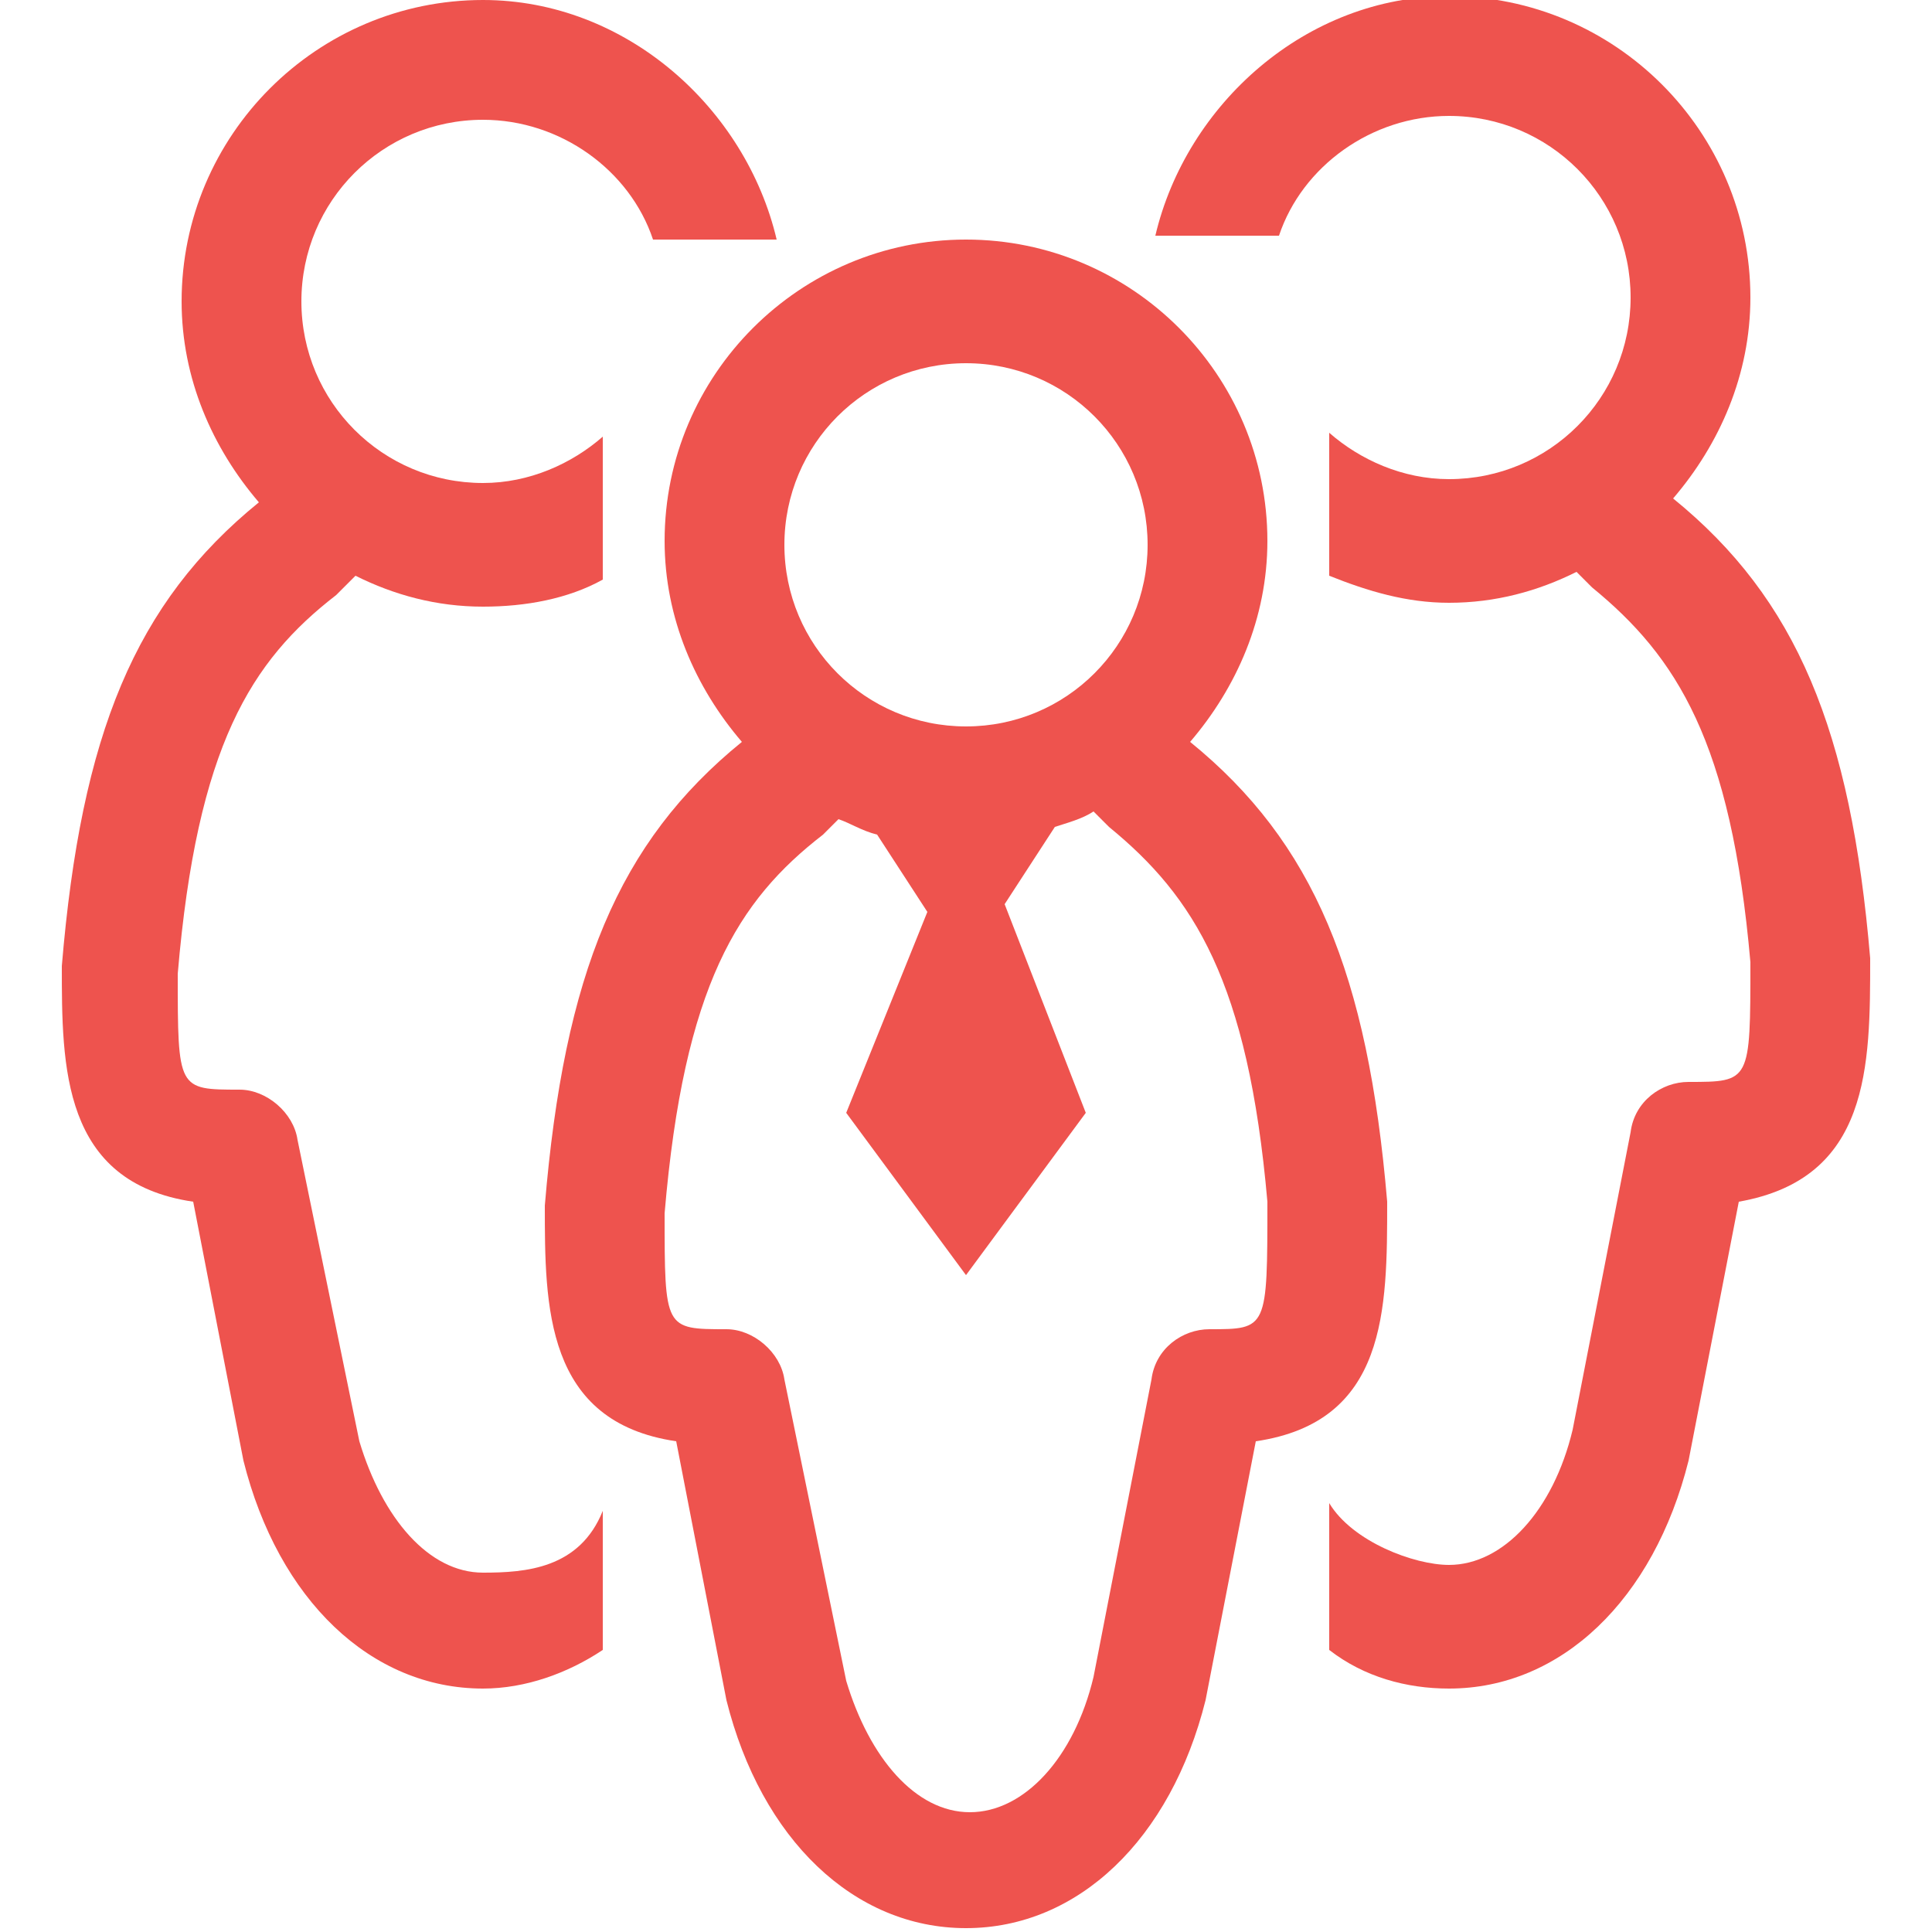
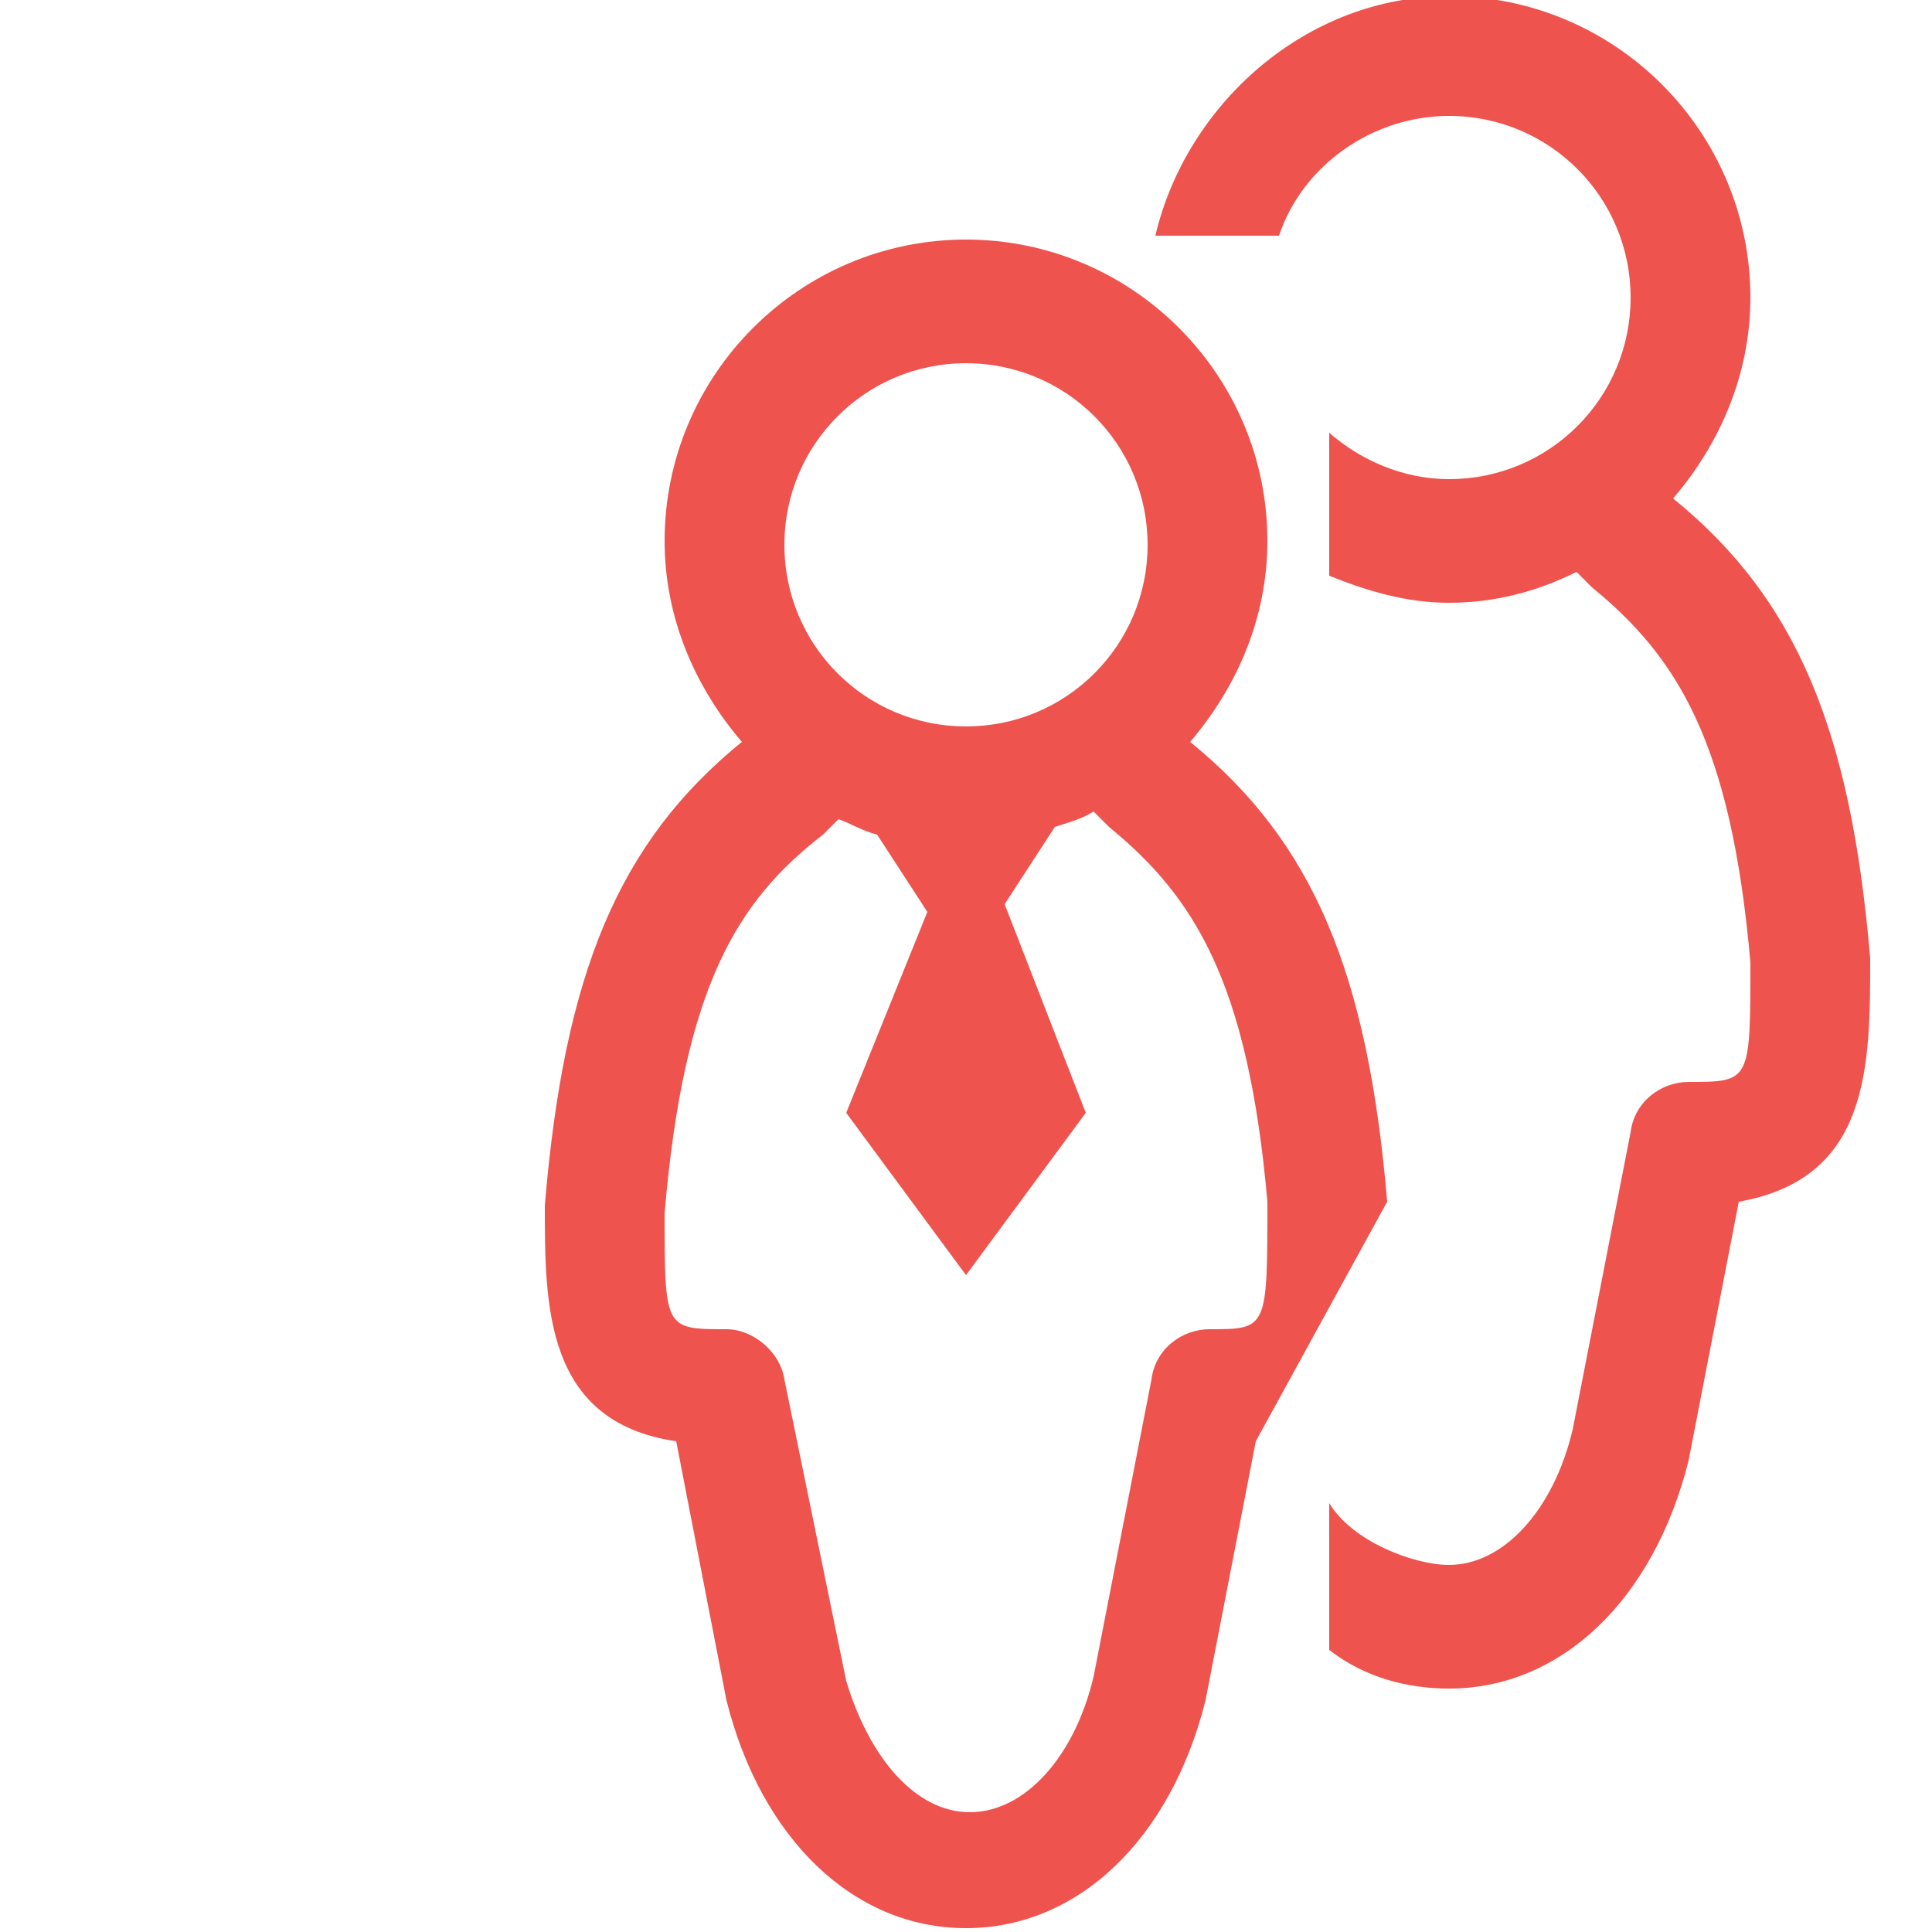
<svg xmlns="http://www.w3.org/2000/svg" version="1.1" id="Calque_1" x="0px" y="0px" viewBox="0 0 50 50" style="enable-background:new 0 0 50 50;" xml:space="preserve">
  <style type="text/css">
	.st0{fill:#EE534E;}
</style>
  <g>
    <g>
-       <path class="st0" d="M15.6,39.1c-0.6,1.5-2,1.6-3.1,1.6c-1.4,0-2.6-1.4-3.2-3.4l-1.6-7.8c-0.1-0.7-0.8-1.3-1.5-1.3    c-1.6,0-1.6,0-1.6-3c0.5-5.9,1.9-8.1,4.1-9.8C8.9,15.2,9,15.1,9.1,15l0.1-0.1c1,0.5,2.1,0.8,3.3,0.8c1.1,0,2.2-0.2,3.1-0.7v-3.7    c-0.8,0.7-1.9,1.2-3.1,1.2c-2.6,0-4.7-2.1-4.7-4.7s2.1-4.7,4.7-4.7c2,0,3.8,1.3,4.4,3.1h3.2C19.3,2.8,16.2,0,12.5,0    C8.2,0,4.7,3.5,4.7,7.8c0,2,0.8,3.8,2,5.2c-3.2,2.6-4.6,6-5.1,12c0,2.6,0,5.6,3.4,6.1l1.3,6.7c0.9,3.6,3.3,5.9,6.2,5.9    c1.1,0,2.2-0.4,3.1-1V39.1z" />
      <path class="st0" d="M34.4,42.7c0.9,0.7,2,1,3.1,1c2.9,0,5.3-2.3,6.2-5.9l1.3-6.7c3.4-0.6,3.4-3.5,3.4-6.3    c-0.5-5.9-1.9-9.3-5.1-11.9c1.2-1.4,2-3.2,2-5.2c0-4.3-3.5-7.8-7.8-7.8c-3.7,0-6.8,2.8-7.6,6.2h3.2C33.7,4.3,35.5,3,37.5,3    c2.6,0,4.7,2.1,4.7,4.7s-2.1,4.7-4.7,4.7c-1.2,0-2.3-0.5-3.1-1.2v3.7c1,0.4,2,0.7,3.1,0.7c1.2,0,2.3-0.3,3.3-0.8l0.1,0.1    c0.1,0.1,0.2,0.2,0.3,0.3c2.2,1.8,3.6,4,4.1,9.7c0,3.1,0,3.1-1.6,3.1c-0.7,0-1.4,0.5-1.5,1.3L40.7,37c-0.5,2.1-1.8,3.5-3.2,3.5    c-0.9,0-2.5-0.6-3.1-1.6V42.7z" />
-       <path class="st0" d="M35.9,31.1c-0.5-5.9-1.9-9.3-5.1-11.9c1.2-1.4,2-3.2,2-5.2c0-4.3-3.5-7.8-7.8-7.8s-7.8,3.5-7.8,7.8    c0,2,0.8,3.8,2,5.2c-3.2,2.6-4.6,6-5.1,12c0,2.6,0,5.6,3.4,6.1l1.3,6.7c0.9,3.6,3.3,5.9,6.2,5.9l0,0c2.9,0,5.3-2.3,6.2-5.9    l1.3-6.7C35.9,36.8,35.9,33.9,35.9,31.1z M25,9.4c2.6,0,4.7,2.1,4.7,4.7s-2.1,4.7-4.7,4.7s-4.7-2.1-4.7-4.7S22.4,9.4,25,9.4z     M31.3,34.4c-0.7,0-1.4,0.5-1.5,1.3l-1.5,7.7c-0.5,2.1-1.8,3.5-3.2,3.5c-1.4,0-2.6-1.4-3.2-3.4l-1.6-7.8c-0.1-0.7-0.8-1.3-1.5-1.3    c-1.6,0-1.6,0-1.6-3c0.5-5.9,1.9-8.1,4.1-9.8c0.1-0.1,0.2-0.2,0.3-0.3l0.1-0.1c0.3,0.1,0.6,0.3,1,0.4l1.3,2l-2.1,5.2L25,33    l3.1-4.2L26,23.4l1.3-2c0.3-0.1,0.7-0.2,1-0.4l0.1,0.1c0.1,0.1,0.2,0.2,0.3,0.3c2.2,1.8,3.6,4,4.1,9.7    C32.8,34.4,32.8,34.4,31.3,34.4z" />
+       <path class="st0" d="M35.9,31.1c-0.5-5.9-1.9-9.3-5.1-11.9c1.2-1.4,2-3.2,2-5.2c0-4.3-3.5-7.8-7.8-7.8s-7.8,3.5-7.8,7.8    c0,2,0.8,3.8,2,5.2c-3.2,2.6-4.6,6-5.1,12c0,2.6,0,5.6,3.4,6.1l1.3,6.7c0.9,3.6,3.3,5.9,6.2,5.9l0,0c2.9,0,5.3-2.3,6.2-5.9    l1.3-6.7z M25,9.4c2.6,0,4.7,2.1,4.7,4.7s-2.1,4.7-4.7,4.7s-4.7-2.1-4.7-4.7S22.4,9.4,25,9.4z     M31.3,34.4c-0.7,0-1.4,0.5-1.5,1.3l-1.5,7.7c-0.5,2.1-1.8,3.5-3.2,3.5c-1.4,0-2.6-1.4-3.2-3.4l-1.6-7.8c-0.1-0.7-0.8-1.3-1.5-1.3    c-1.6,0-1.6,0-1.6-3c0.5-5.9,1.9-8.1,4.1-9.8c0.1-0.1,0.2-0.2,0.3-0.3l0.1-0.1c0.3,0.1,0.6,0.3,1,0.4l1.3,2l-2.1,5.2L25,33    l3.1-4.2L26,23.4l1.3-2c0.3-0.1,0.7-0.2,1-0.4l0.1,0.1c0.1,0.1,0.2,0.2,0.3,0.3c2.2,1.8,3.6,4,4.1,9.7    C32.8,34.4,32.8,34.4,31.3,34.4z" />
    </g>
  </g>
</svg>